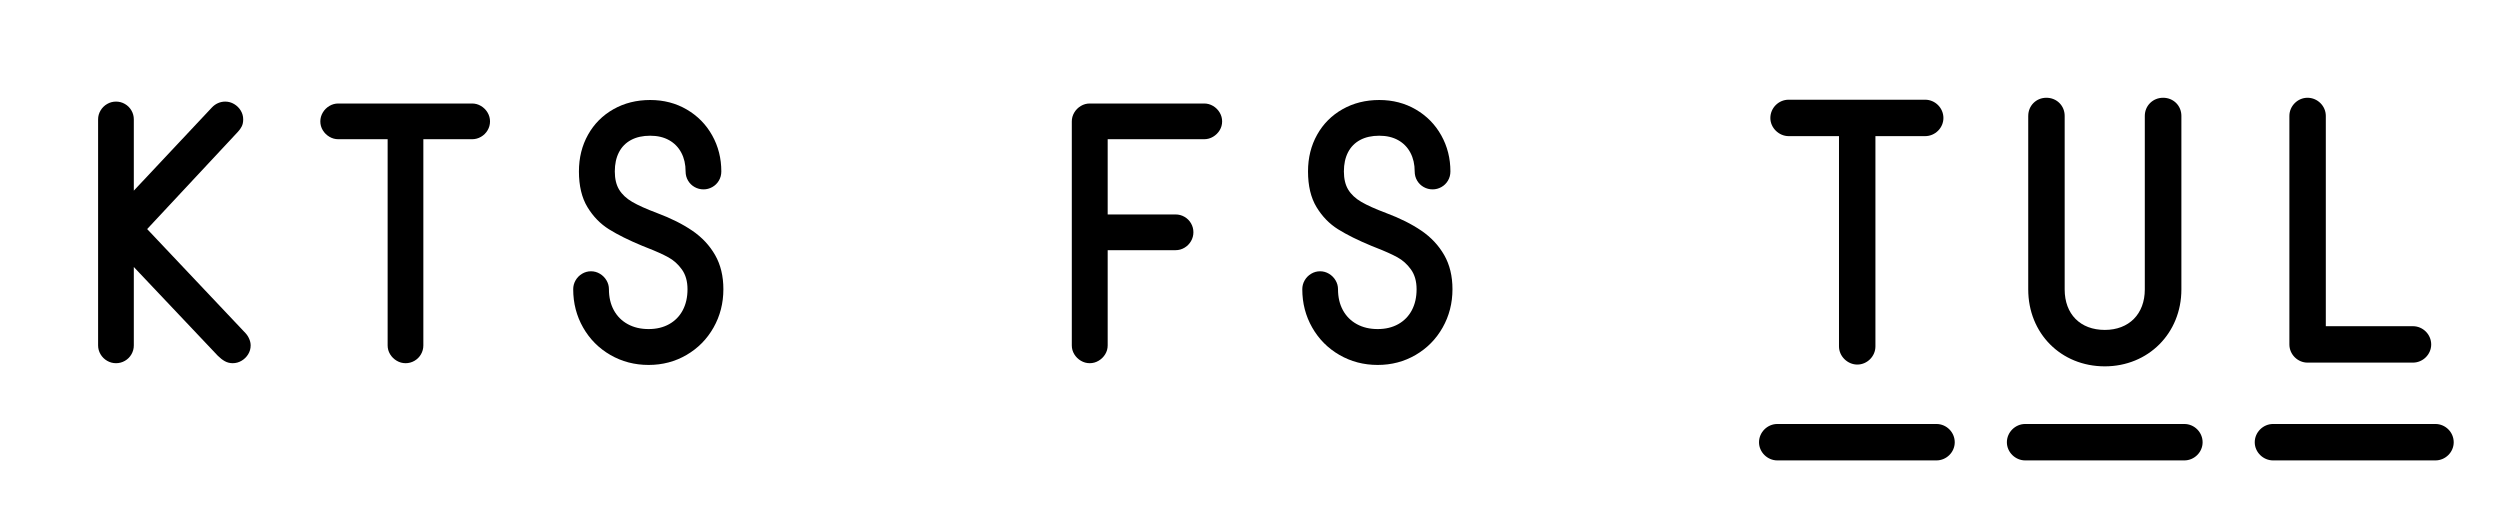
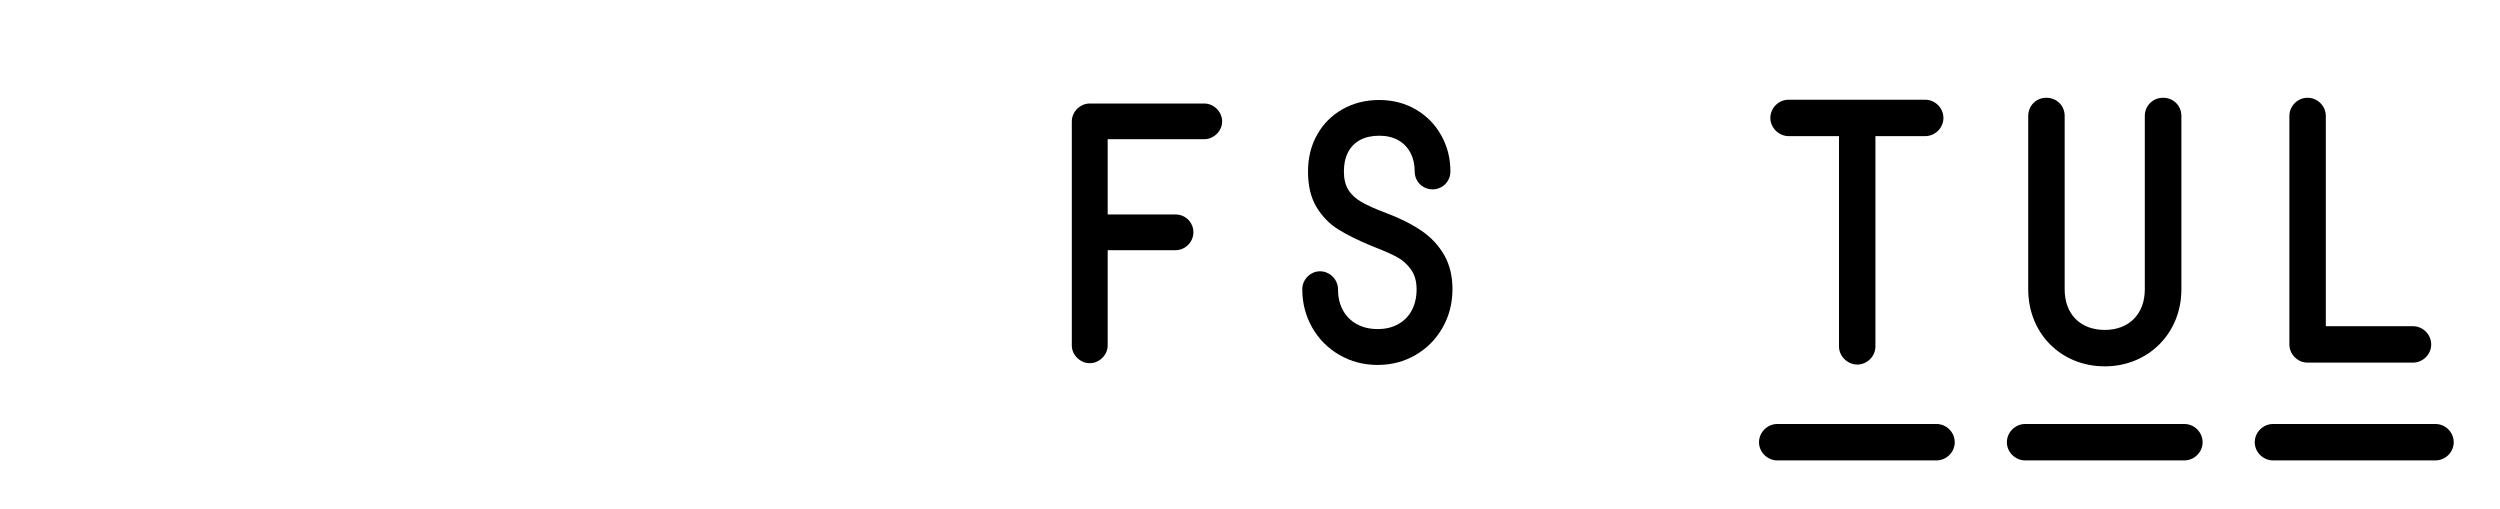
<svg xmlns="http://www.w3.org/2000/svg" width="100%" height="100%" viewBox="0 0 1538 313" version="1.1" xml:space="preserve" style="fill-rule:evenodd;clip-rule:evenodd;stroke-linejoin:round;stroke-miterlimit:2;">
-   <path d="M143.164,223.438c-1.758,-0.001 -3.369,-0.407 -4.834,-1.221c-1.465,-0.814 -2.913,-1.937 -4.346,-3.369l-51.66,-54.59l0,48.242c0,1.953 -0.488,3.776 -1.465,5.469c-0.976,1.692 -2.311,3.027 -4.004,4.004c-1.692,0.976 -3.515,1.464 -5.468,1.465c-1.953,-0.001 -3.776,-0.489 -5.469,-1.465c-1.693,-0.977 -3.044,-2.312 -4.053,-4.004c-1.009,-1.693 -1.513,-3.516 -1.513,-5.469l-0,-139.062c-0,-1.954 0.504,-3.777 1.513,-5.469c1.009,-1.693 2.36,-3.028 4.053,-4.004c1.693,-0.977 3.516,-1.465 5.469,-1.465c1.953,0 3.776,0.488 5.468,1.465c1.693,0.976 3.028,2.311 4.004,4.004c0.977,1.692 1.465,3.515 1.465,5.469l0,43.847l48.047,-51.172c1.107,-1.172 2.36,-2.067 3.76,-2.685c1.4,-0.619 2.881,-0.928 4.443,-0.928c1.953,0 3.776,0.505 5.469,1.514c1.693,1.009 3.044,2.343 4.053,4.004c1.009,1.66 1.513,3.466 1.513,5.42c0,1.692 -0.293,3.125 -0.879,4.296c-0.585,1.172 -1.367,2.279 -2.343,3.321l-55.86,59.863l60.45,63.965c0.976,1.041 1.757,2.246 2.343,3.613c0.586,1.367 0.879,2.702 0.879,4.004c0,1.953 -0.504,3.76 -1.513,5.42c-1.01,1.66 -2.36,2.995 -4.053,4.004c-1.693,1.009 -3.516,1.513 -5.469,1.514Z" style="fill-rule:nonzero;" />
-   <path d="M249.512,223.438c-1.953,-0.001 -3.776,-0.505 -5.469,-1.514c-1.693,-1.009 -3.044,-2.344 -4.053,-4.004c-1.009,-1.66 -1.513,-3.467 -1.513,-5.42l-0,-126.855l-30.372,-0c-1.953,-0 -3.776,-0.505 -5.468,-1.514c-1.693,-1.009 -3.044,-2.344 -4.053,-4.004c-1.009,-1.66 -1.514,-3.467 -1.514,-5.42c0,-1.953 0.505,-3.776 1.514,-5.469c1.009,-1.692 2.36,-3.043 4.053,-4.052c1.692,-1.01 3.515,-1.514 5.468,-1.514l82.325,-0c1.953,-0 3.776,0.504 5.468,1.514c1.693,1.009 3.044,2.36 4.053,4.052c1.009,1.693 1.514,3.516 1.514,5.469c-0,1.953 -0.505,3.776 -1.514,5.469c-1.009,1.692 -2.36,3.027 -4.053,4.004c-1.692,0.976 -3.515,1.465 -5.468,1.465l-29.981,-0l0,126.855c0,1.953 -0.488,3.776 -1.465,5.469c-0.976,1.692 -2.311,3.027 -4.004,4.004c-1.692,0.976 -3.515,1.464 -5.468,1.465Z" style="fill-rule:nonzero;" />
-   <path d="M399.023,224.512c-8.593,-0 -16.438,-2.051 -23.535,-6.153c-7.096,-4.101 -12.679,-9.716 -16.748,-16.845c-4.069,-7.129 -6.103,-14.991 -6.103,-23.584c-0,-1.953 0.488,-3.776 1.465,-5.469c0.976,-1.693 2.311,-3.044 4.003,-4.053c1.693,-1.009 3.516,-1.513 5.469,-1.513c1.953,-0 3.776,0.504 5.469,1.513c1.693,1.009 3.044,2.36 4.053,4.053c1.009,1.693 1.513,3.516 1.513,5.469c0,4.948 1.009,9.261 3.028,12.939c2.018,3.679 4.866,6.527 8.545,8.545c3.678,2.018 7.959,3.027 12.841,3.027c4.818,0 9.034,-1.009 12.647,-3.027c3.613,-2.018 6.396,-4.866 8.35,-8.545c1.953,-3.678 2.929,-7.991 2.929,-12.939c0,-4.883 -1.155,-8.936 -3.467,-12.159c-2.311,-3.222 -5.11,-5.729 -8.398,-7.519c-3.288,-1.79 -7.601,-3.727 -12.939,-5.811l-2.93,-1.171c-8.333,-3.451 -15.186,-6.853 -20.557,-10.206c-5.371,-3.352 -9.798,-7.91 -13.281,-13.671c-3.483,-5.762 -5.225,-13.07 -5.225,-21.924c0,-8.399 1.872,-15.934 5.616,-22.608c3.743,-6.673 8.951,-11.897 15.625,-15.673c6.673,-3.777 14.209,-5.665 22.607,-5.665c8.333,0 15.837,1.954 22.51,5.86c6.673,3.906 11.881,9.212 15.625,15.918c3.743,6.706 5.615,14.095 5.615,22.168c0,2.083 -0.505,3.971 -1.514,5.664c-1.009,1.693 -2.36,3.011 -4.052,3.955c-1.693,0.944 -3.483,1.416 -5.371,1.416c-1.954,-0 -3.777,-0.472 -5.469,-1.416c-1.693,-0.944 -3.044,-2.262 -4.053,-3.955c-1.009,-1.693 -1.514,-3.581 -1.514,-5.664c0,-4.362 -0.879,-8.203 -2.636,-11.524c-1.758,-3.32 -4.265,-5.892 -7.52,-7.715c-3.255,-1.822 -7.129,-2.734 -11.621,-2.734c-4.622,0 -8.561,0.879 -11.816,2.637c-3.256,1.758 -5.73,4.28 -7.422,7.568c-1.693,3.288 -2.539,7.21 -2.539,11.768c-0,4.557 0.895,8.301 2.685,11.23c1.791,2.93 4.476,5.436 8.057,7.52c3.581,2.083 8.659,4.362 15.234,6.836c8.529,3.19 15.772,6.819 21.729,10.888c5.957,4.069 10.628,9.066 14.013,14.991c3.386,5.924 5.079,12.923 5.079,20.996c-0,8.593 -2.019,16.455 -6.055,23.584c-4.037,7.129 -9.57,12.744 -16.602,16.845c-7.031,4.102 -14.811,6.153 -23.34,6.153Z" style="fill-rule:nonzero;" />
  <path d="M670.41,223.438c-1.953,-0.001 -3.776,-0.505 -5.469,-1.514c-1.692,-1.009 -3.043,-2.344 -4.052,-4.004c-1.009,-1.66 -1.514,-3.467 -1.514,-5.42l0,-137.793c0,-1.953 0.505,-3.776 1.514,-5.469c1.009,-1.692 2.36,-3.043 4.052,-4.052c1.693,-1.01 3.516,-1.514 5.469,-1.514l70.41,-0c1.953,-0 3.776,0.504 5.469,1.514c1.693,1.009 3.044,2.36 4.053,4.052c1.009,1.693 1.513,3.516 1.513,5.469c0,1.953 -0.504,3.76 -1.513,5.42c-1.009,1.66 -2.36,2.995 -4.053,4.004c-1.693,1.009 -3.516,1.514 -5.469,1.514l-59.375,-0l0,46.289l41.797,-0c1.953,-0 3.776,0.488 5.469,1.464c1.693,0.977 3.027,2.312 4.004,4.004c0.976,1.693 1.465,3.516 1.465,5.469c-0,1.953 -0.489,3.776 -1.465,5.469c-0.977,1.693 -2.311,3.043 -4.004,4.053c-1.693,1.009 -3.516,1.513 -5.469,1.513l-41.797,0l0,58.594c0,1.953 -0.504,3.76 -1.513,5.42c-1.009,1.66 -2.36,2.995 -4.053,4.004c-1.693,1.009 -3.516,1.513 -5.469,1.514Z" style="fill-rule:nonzero;" />
  <path d="M847.559,224.512c-8.594,-0 -16.439,-2.051 -23.536,-6.153c-7.096,-4.101 -12.679,-9.716 -16.748,-16.845c-4.069,-7.129 -6.103,-14.991 -6.103,-23.584c-0,-1.953 0.488,-3.776 1.465,-5.469c0.976,-1.693 2.311,-3.044 4.004,-4.053c1.692,-1.009 3.515,-1.513 5.468,-1.513c1.954,-0 3.776,0.504 5.469,1.513c1.693,1.009 3.044,2.36 4.053,4.053c1.009,1.693 1.514,3.516 1.514,5.469c-0,4.948 1.009,9.261 3.027,12.939c2.018,3.679 4.866,6.527 8.545,8.545c3.678,2.018 7.959,3.027 12.842,3.027c4.817,0 9.033,-1.009 12.646,-3.027c3.613,-2.018 6.397,-4.866 8.35,-8.545c1.953,-3.678 2.929,-7.991 2.929,-12.939c0,-4.883 -1.155,-8.936 -3.466,-12.159c-2.312,-3.222 -5.111,-5.729 -8.399,-7.519c-3.288,-1.79 -7.601,-3.727 -12.939,-5.811l-2.93,-1.171c-8.333,-3.451 -15.186,-6.853 -20.557,-10.206c-5.371,-3.352 -9.798,-7.91 -13.281,-13.671c-3.483,-5.762 -5.225,-13.07 -5.225,-21.924c0,-8.399 1.872,-15.934 5.616,-22.608c3.743,-6.673 8.952,-11.897 15.625,-15.673c6.673,-3.777 14.209,-5.665 22.607,-5.665c8.333,0 15.837,1.954 22.51,5.86c6.673,3.906 11.881,9.212 15.625,15.918c3.743,6.706 5.615,14.095 5.615,22.168c0,2.083 -0.504,3.971 -1.514,5.664c-1.009,1.693 -2.36,3.011 -4.052,3.955c-1.693,0.944 -3.483,1.416 -5.371,1.416c-1.953,-0 -3.776,-0.472 -5.469,-1.416c-1.693,-0.944 -3.044,-2.262 -4.053,-3.955c-1.009,-1.693 -1.513,-3.581 -1.513,-5.664c-0,-4.362 -0.879,-8.203 -2.637,-11.524c-1.758,-3.32 -4.265,-5.892 -7.52,-7.715c-3.255,-1.822 -7.129,-2.734 -11.621,-2.734c-4.622,0 -8.561,0.879 -11.816,2.637c-3.255,1.758 -5.729,4.28 -7.422,7.568c-1.693,3.288 -2.539,7.21 -2.539,11.768c-0,4.557 0.895,8.301 2.685,11.23c1.791,2.93 4.476,5.436 8.057,7.52c3.581,2.083 8.659,4.362 15.234,6.836c8.529,3.19 15.772,6.819 21.729,10.888c5.957,4.069 10.628,9.066 14.014,14.991c3.385,5.924 5.078,12.923 5.078,20.996c-0,8.593 -2.019,16.455 -6.055,23.584c-4.036,7.129 -9.57,12.744 -16.602,16.845c-7.031,4.102 -14.811,6.153 -23.339,6.153Z" style="fill-rule:nonzero;" />
-   <path d="M1093.4,260.836l97.904,0c6.175,0 11.253,5.079 11.253,11.253c0,6.077 -5.078,11.155 -11.253,11.155l-97.904,0c-6.077,0 -11.253,-5.078 -11.253,-11.155c-0,-6.174 5.176,-11.253 11.253,-11.253Zm37.948,-47.709l-0,-129.377l-30.975,0c-5.975,0 -11.253,-5.078 -11.253,-11.155c0,-6.174 5.078,-11.253 11.253,-11.253l83.962,0c6.175,0 11.253,5.079 11.253,11.253c-0,6.077 -5.078,11.155 -11.253,11.155l-30.575,0l-0,129.377c-0,6.077 -5.078,11.155 -11.155,11.155c-5.979,-0 -11.257,-5.078 -11.257,-11.155Zm114.537,47.709l97.905,0c6.175,0 11.253,5.079 11.253,11.253c0,6.077 -5.078,11.155 -11.253,11.155l-97.905,0c-6.076,0 -11.252,-5.078 -11.252,-11.155c-0.005,-6.174 5.176,-11.253 11.252,-11.253Zm1.891,-189.537c0,-6.277 4.879,-11.155 11.155,-11.155c6.375,-0 11.253,4.878 11.253,11.155l0,106.769c0,15.137 9.562,24.898 24.698,24.898c14.84,0 24.601,-9.761 24.601,-24.898l-0,-106.769c-0,-6.277 4.98,-11.155 11.253,-11.155c6.374,-0 11.252,4.878 11.252,11.155l0,106.769c0,26.993 -20.419,47.31 -47.11,47.31c-26.993,0 -47.11,-20.317 -47.11,-47.31l-0,-106.769l0.008,-0Zm150.595,189.537l99.898,0c6.175,0 11.253,5.079 11.253,11.253c-0,6.077 -5.078,11.155 -11.253,11.155l-99.898,0c-6.077,0 -11.253,-5.078 -11.253,-11.155c-0.004,-6.174 5.176,-11.253 11.253,-11.253Zm10.059,-189.537c-0,-6.077 5.078,-11.155 11.155,-11.155c6.174,-0 11.253,5.078 11.253,11.155l-0,129.377l53.582,-0c6.174,-0 11.253,5.078 11.253,11.253c-0,6.076 -5.079,11.155 -11.253,11.155l-64.839,-0c-6.077,-0 -11.155,-5.079 -11.155,-11.155l-0,-140.63l0.004,-0Z" style="fill-rule:nonzero;" />
+   <path d="M1093.4,260.836l97.904,0c6.175,0 11.253,5.079 11.253,11.253c0,6.077 -5.078,11.155 -11.253,11.155l-97.904,0c-6.077,0 -11.253,-5.078 -11.253,-11.155c-0,-6.174 5.176,-11.253 11.253,-11.253Zm37.948,-47.709l-0,-129.377l-30.975,0c-5.975,0 -11.253,-5.078 -11.253,-11.155c0,-6.174 5.078,-11.253 11.253,-11.253l83.962,0c6.175,0 11.253,5.079 11.253,11.253c-0,6.077 -5.078,11.155 -11.253,11.155l-30.575,0l-0,129.377c-0,6.077 -5.078,11.155 -11.155,11.155c-5.979,-0 -11.257,-5.078 -11.257,-11.155Zm114.537,47.709l97.905,0c6.175,0 11.253,5.079 11.253,11.253c0,6.077 -5.078,11.155 -11.253,11.155l-97.905,0c-6.076,0 -11.252,-5.078 -11.252,-11.155c-0.005,-6.174 5.176,-11.253 11.252,-11.253Zm1.891,-189.537c0,-6.277 4.879,-11.155 11.155,-11.155c6.375,-0 11.253,4.878 11.253,11.155l0,106.769c0,15.137 9.562,24.898 24.698,24.898c14.84,0 24.601,-9.761 24.601,-24.898l-0,-106.769c-0,-6.277 4.98,-11.155 11.253,-11.155c6.374,-0 11.252,4.878 11.252,11.155l0,106.769c0,26.993 -20.419,47.31 -47.11,47.31c-26.993,0 -47.11,-20.317 -47.11,-47.31l-0,-106.769l0.008,-0Zm150.595,189.537l99.898,0c6.175,0 11.253,5.079 11.253,11.253c-0,6.077 -5.078,11.155 -11.253,11.155l-99.898,0c-6.077,0 -11.253,-5.078 -11.253,-11.155c-0.004,-6.174 5.176,-11.253 11.253,-11.253Zm10.059,-189.537c-0,-6.077 5.078,-11.155 11.155,-11.155c6.174,-0 11.253,5.078 11.253,11.155l-0,129.377l53.582,-0c6.174,-0 11.253,5.078 11.253,11.253c-0,6.076 -5.079,11.155 -11.253,11.155l-64.839,-0c-6.077,-0 -11.155,-5.079 -11.155,-11.155l-0,-140.63l0.004,-0" style="fill-rule:nonzero;" />
</svg>